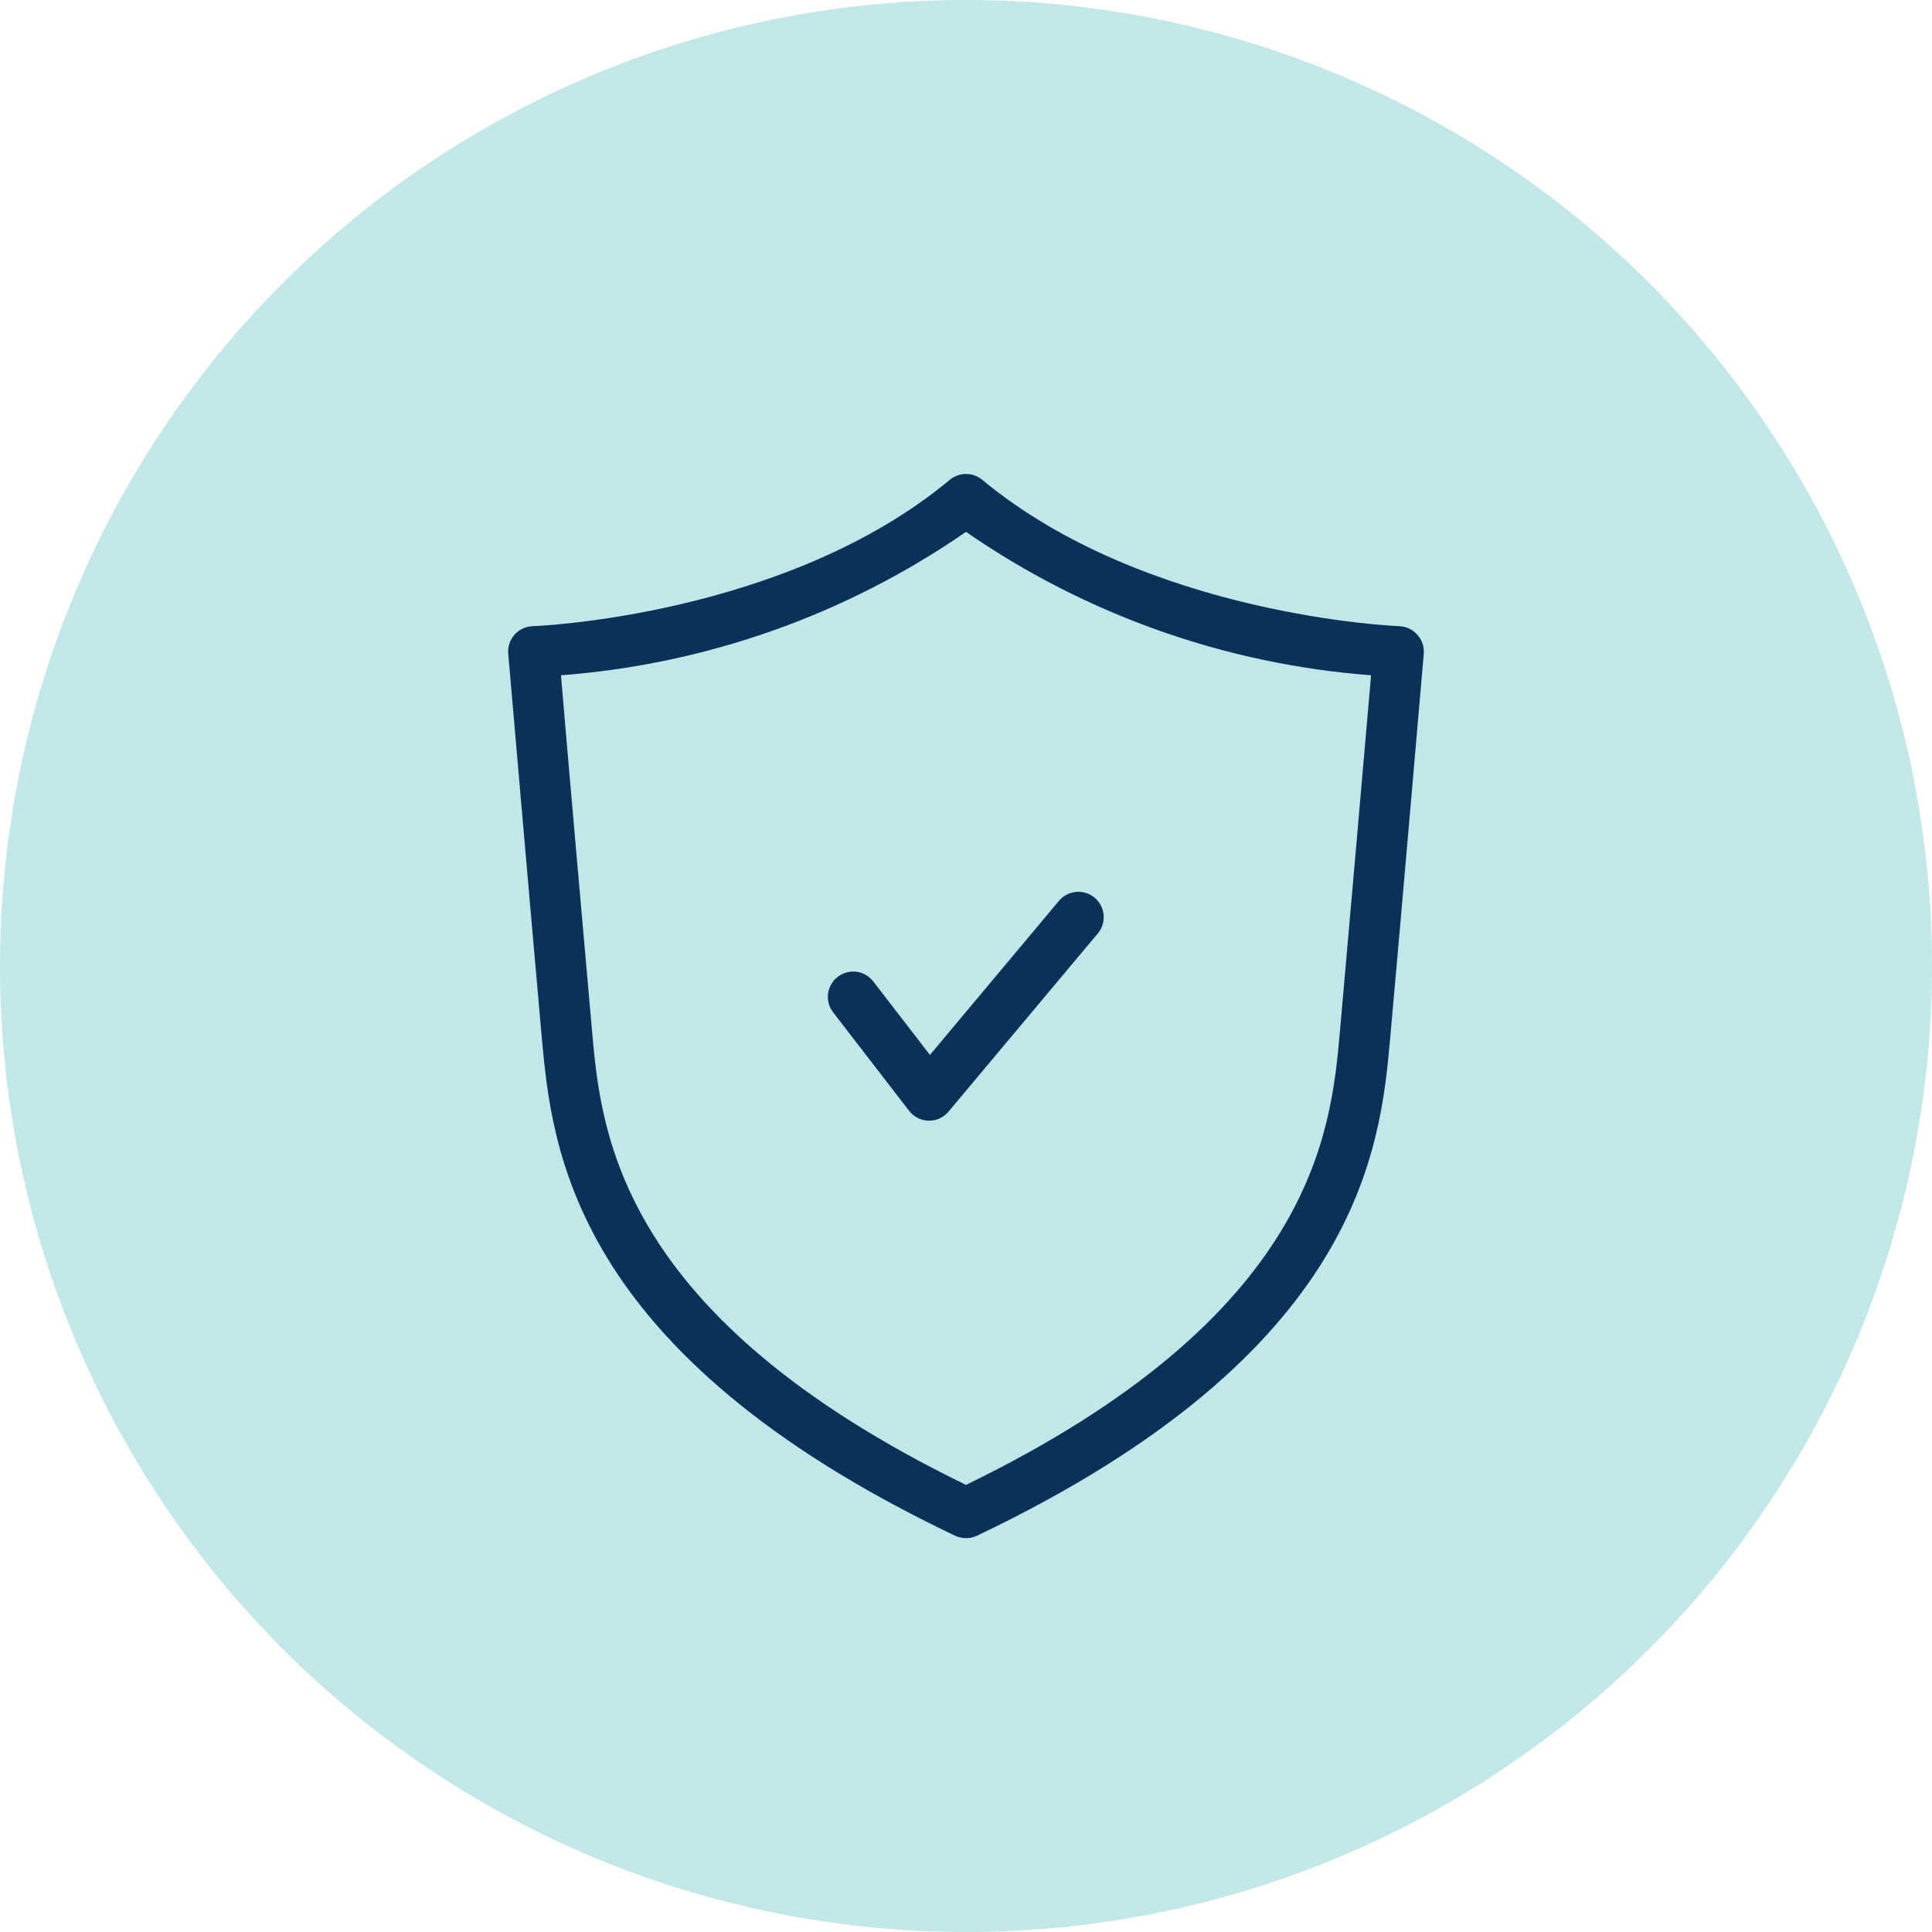
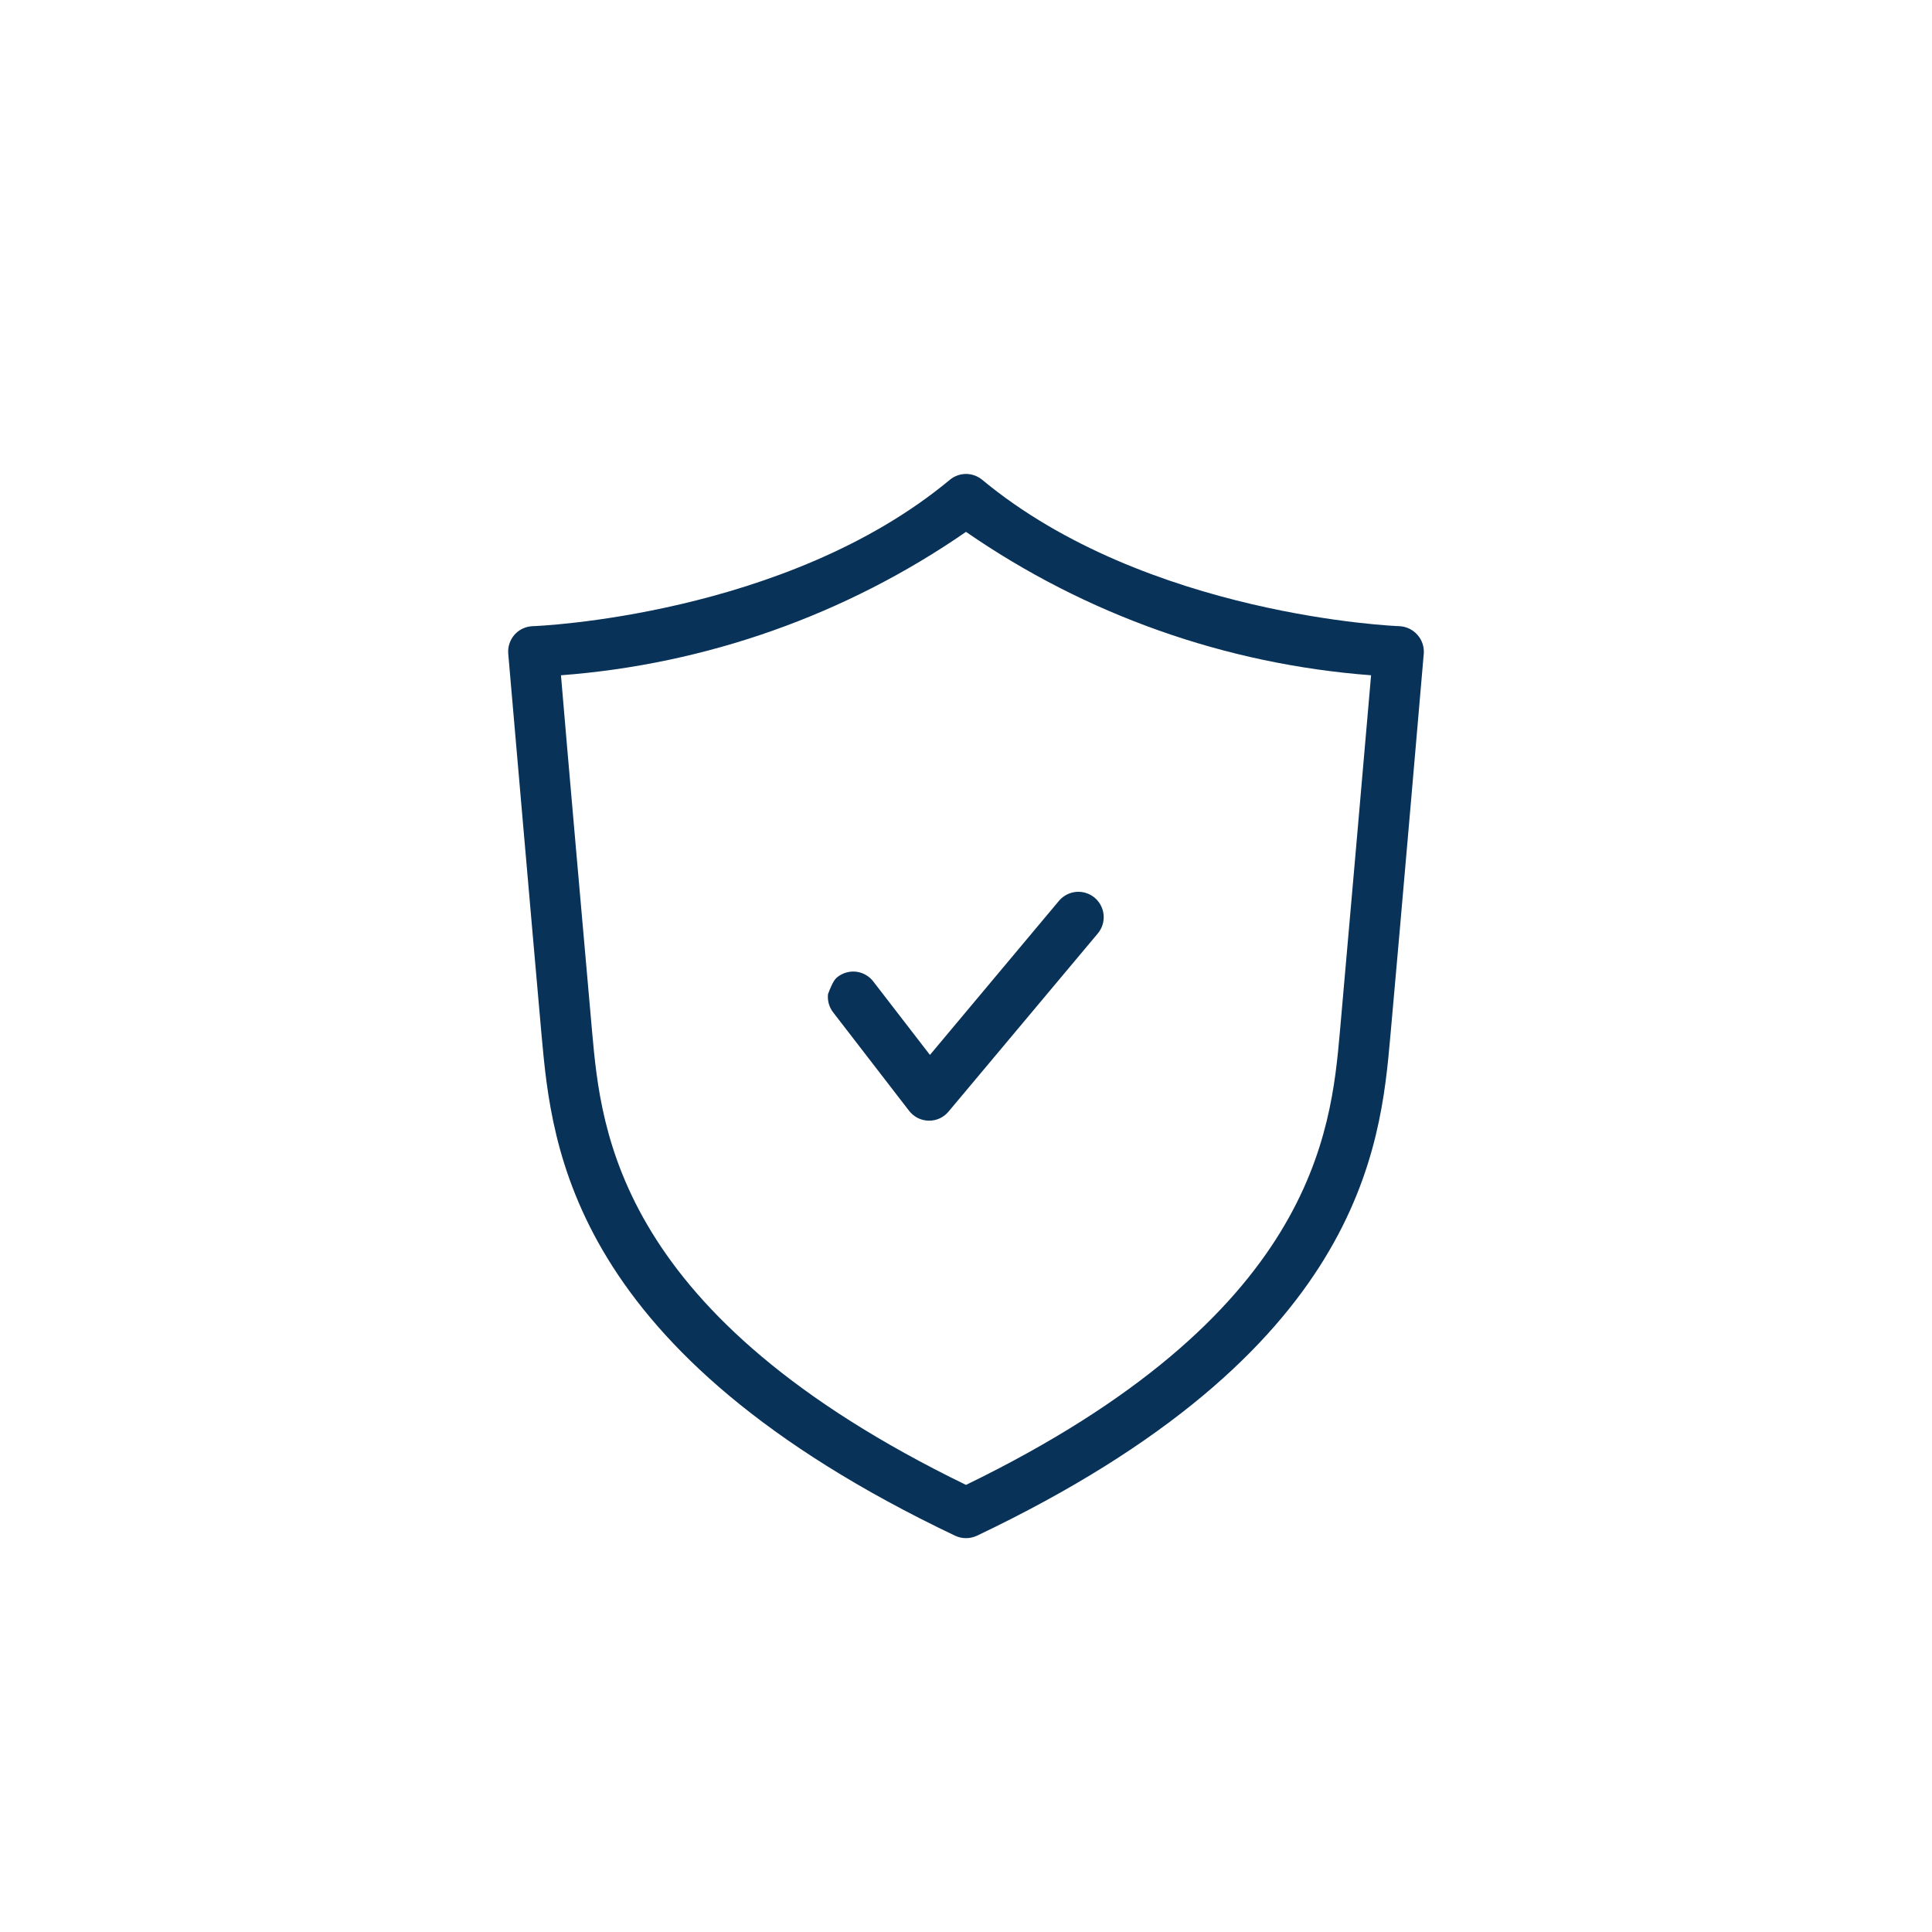
<svg xmlns="http://www.w3.org/2000/svg" width="48" height="48" viewBox="0 0 48 48" fill="none">
  <g clip-path="url(#clip0_2075_974)">
-     <circle cx="24" cy="24" r="24" fill="#C1E7E9" />
-   </g>
-   <path d="M35.217 15.774C35.161 15.709 35.092 15.657 35.014 15.619C34.937 15.582 34.853 15.561 34.767 15.557C34.705 15.557 28.484 15.306 24.402 11.92C24.289 11.827 24.147 11.775 24 11.775C23.854 11.775 23.712 11.827 23.599 11.92C19.517 15.315 13.298 15.557 13.233 15.557C13.148 15.56 13.064 15.581 12.986 15.617C12.909 15.653 12.84 15.705 12.783 15.769C12.727 15.833 12.684 15.908 12.657 15.989C12.63 16.07 12.62 16.156 12.627 16.241C12.627 16.241 13.21 22.969 13.458 25.754C13.71 28.498 14.162 33.601 23.73 38.155C23.814 38.194 23.907 38.215 24 38.215C24.094 38.215 24.186 38.194 24.271 38.155C33.84 33.601 34.297 28.498 34.542 25.754C34.794 22.969 35.373 16.241 35.373 16.241C35.38 16.157 35.369 16.072 35.343 15.992C35.316 15.911 35.273 15.837 35.217 15.774ZM33.288 25.649C33.066 28.115 32.659 32.683 24 36.892C15.342 32.683 14.935 28.115 14.712 25.649C14.511 23.382 14.083 18.523 13.937 16.777C17.548 16.504 21.021 15.274 24 13.214C26.979 15.274 30.452 16.504 34.064 16.777C33.913 18.523 33.489 23.386 33.288 25.649ZM23.104 26.209L26.308 22.383C26.415 22.255 26.569 22.174 26.735 22.159C26.902 22.144 27.067 22.196 27.196 22.303C27.324 22.411 27.404 22.564 27.419 22.731C27.434 22.897 27.382 23.063 27.275 23.191L23.567 27.616C23.508 27.687 23.434 27.744 23.351 27.784C23.267 27.823 23.176 27.843 23.084 27.843H23.072C22.978 27.841 22.886 27.818 22.801 27.776C22.717 27.733 22.644 27.672 22.586 27.598L20.712 25.168C20.658 25.103 20.618 25.027 20.594 24.947C20.57 24.866 20.562 24.781 20.572 24.697C20.581 24.613 20.607 24.532 20.649 24.459C20.69 24.385 20.746 24.321 20.813 24.269C20.879 24.218 20.956 24.18 21.037 24.159C21.119 24.137 21.204 24.132 21.287 24.144C21.371 24.156 21.451 24.185 21.523 24.229C21.595 24.272 21.658 24.33 21.707 24.398L23.104 26.209Z" fill="#093259" />
+     </g>
+   <path d="M35.217 15.774C35.161 15.709 35.092 15.657 35.014 15.619C34.937 15.582 34.853 15.561 34.767 15.557C34.705 15.557 28.484 15.306 24.402 11.92C24.289 11.827 24.147 11.775 24 11.775C23.854 11.775 23.712 11.827 23.599 11.92C19.517 15.315 13.298 15.557 13.233 15.557C13.148 15.56 13.064 15.581 12.986 15.617C12.909 15.653 12.84 15.705 12.783 15.769C12.727 15.833 12.684 15.908 12.657 15.989C12.63 16.07 12.62 16.156 12.627 16.241C12.627 16.241 13.21 22.969 13.458 25.754C13.71 28.498 14.162 33.601 23.73 38.155C23.814 38.194 23.907 38.215 24 38.215C24.094 38.215 24.186 38.194 24.271 38.155C33.84 33.601 34.297 28.498 34.542 25.754C34.794 22.969 35.373 16.241 35.373 16.241C35.38 16.157 35.369 16.072 35.343 15.992C35.316 15.911 35.273 15.837 35.217 15.774ZM33.288 25.649C33.066 28.115 32.659 32.683 24 36.892C15.342 32.683 14.935 28.115 14.712 25.649C14.511 23.382 14.083 18.523 13.937 16.777C17.548 16.504 21.021 15.274 24 13.214C26.979 15.274 30.452 16.504 34.064 16.777C33.913 18.523 33.489 23.386 33.288 25.649ZM23.104 26.209L26.308 22.383C26.415 22.255 26.569 22.174 26.735 22.159C26.902 22.144 27.067 22.196 27.196 22.303C27.324 22.411 27.404 22.564 27.419 22.731C27.434 22.897 27.382 23.063 27.275 23.191L23.567 27.616C23.508 27.687 23.434 27.744 23.351 27.784C23.267 27.823 23.176 27.843 23.084 27.843H23.072C22.978 27.841 22.886 27.818 22.801 27.776C22.717 27.733 22.644 27.672 22.586 27.598L20.712 25.168C20.658 25.103 20.618 25.027 20.594 24.947C20.57 24.866 20.562 24.781 20.572 24.697C20.69 24.385 20.746 24.321 20.813 24.269C20.879 24.218 20.956 24.18 21.037 24.159C21.119 24.137 21.204 24.132 21.287 24.144C21.371 24.156 21.451 24.185 21.523 24.229C21.595 24.272 21.658 24.33 21.707 24.398L23.104 26.209Z" fill="#093259" />
  <defs>
    <clipPath id="clip0_2075_974">
      <rect width="48" height="48" fill="white" />
    </clipPath>
  </defs>
</svg>